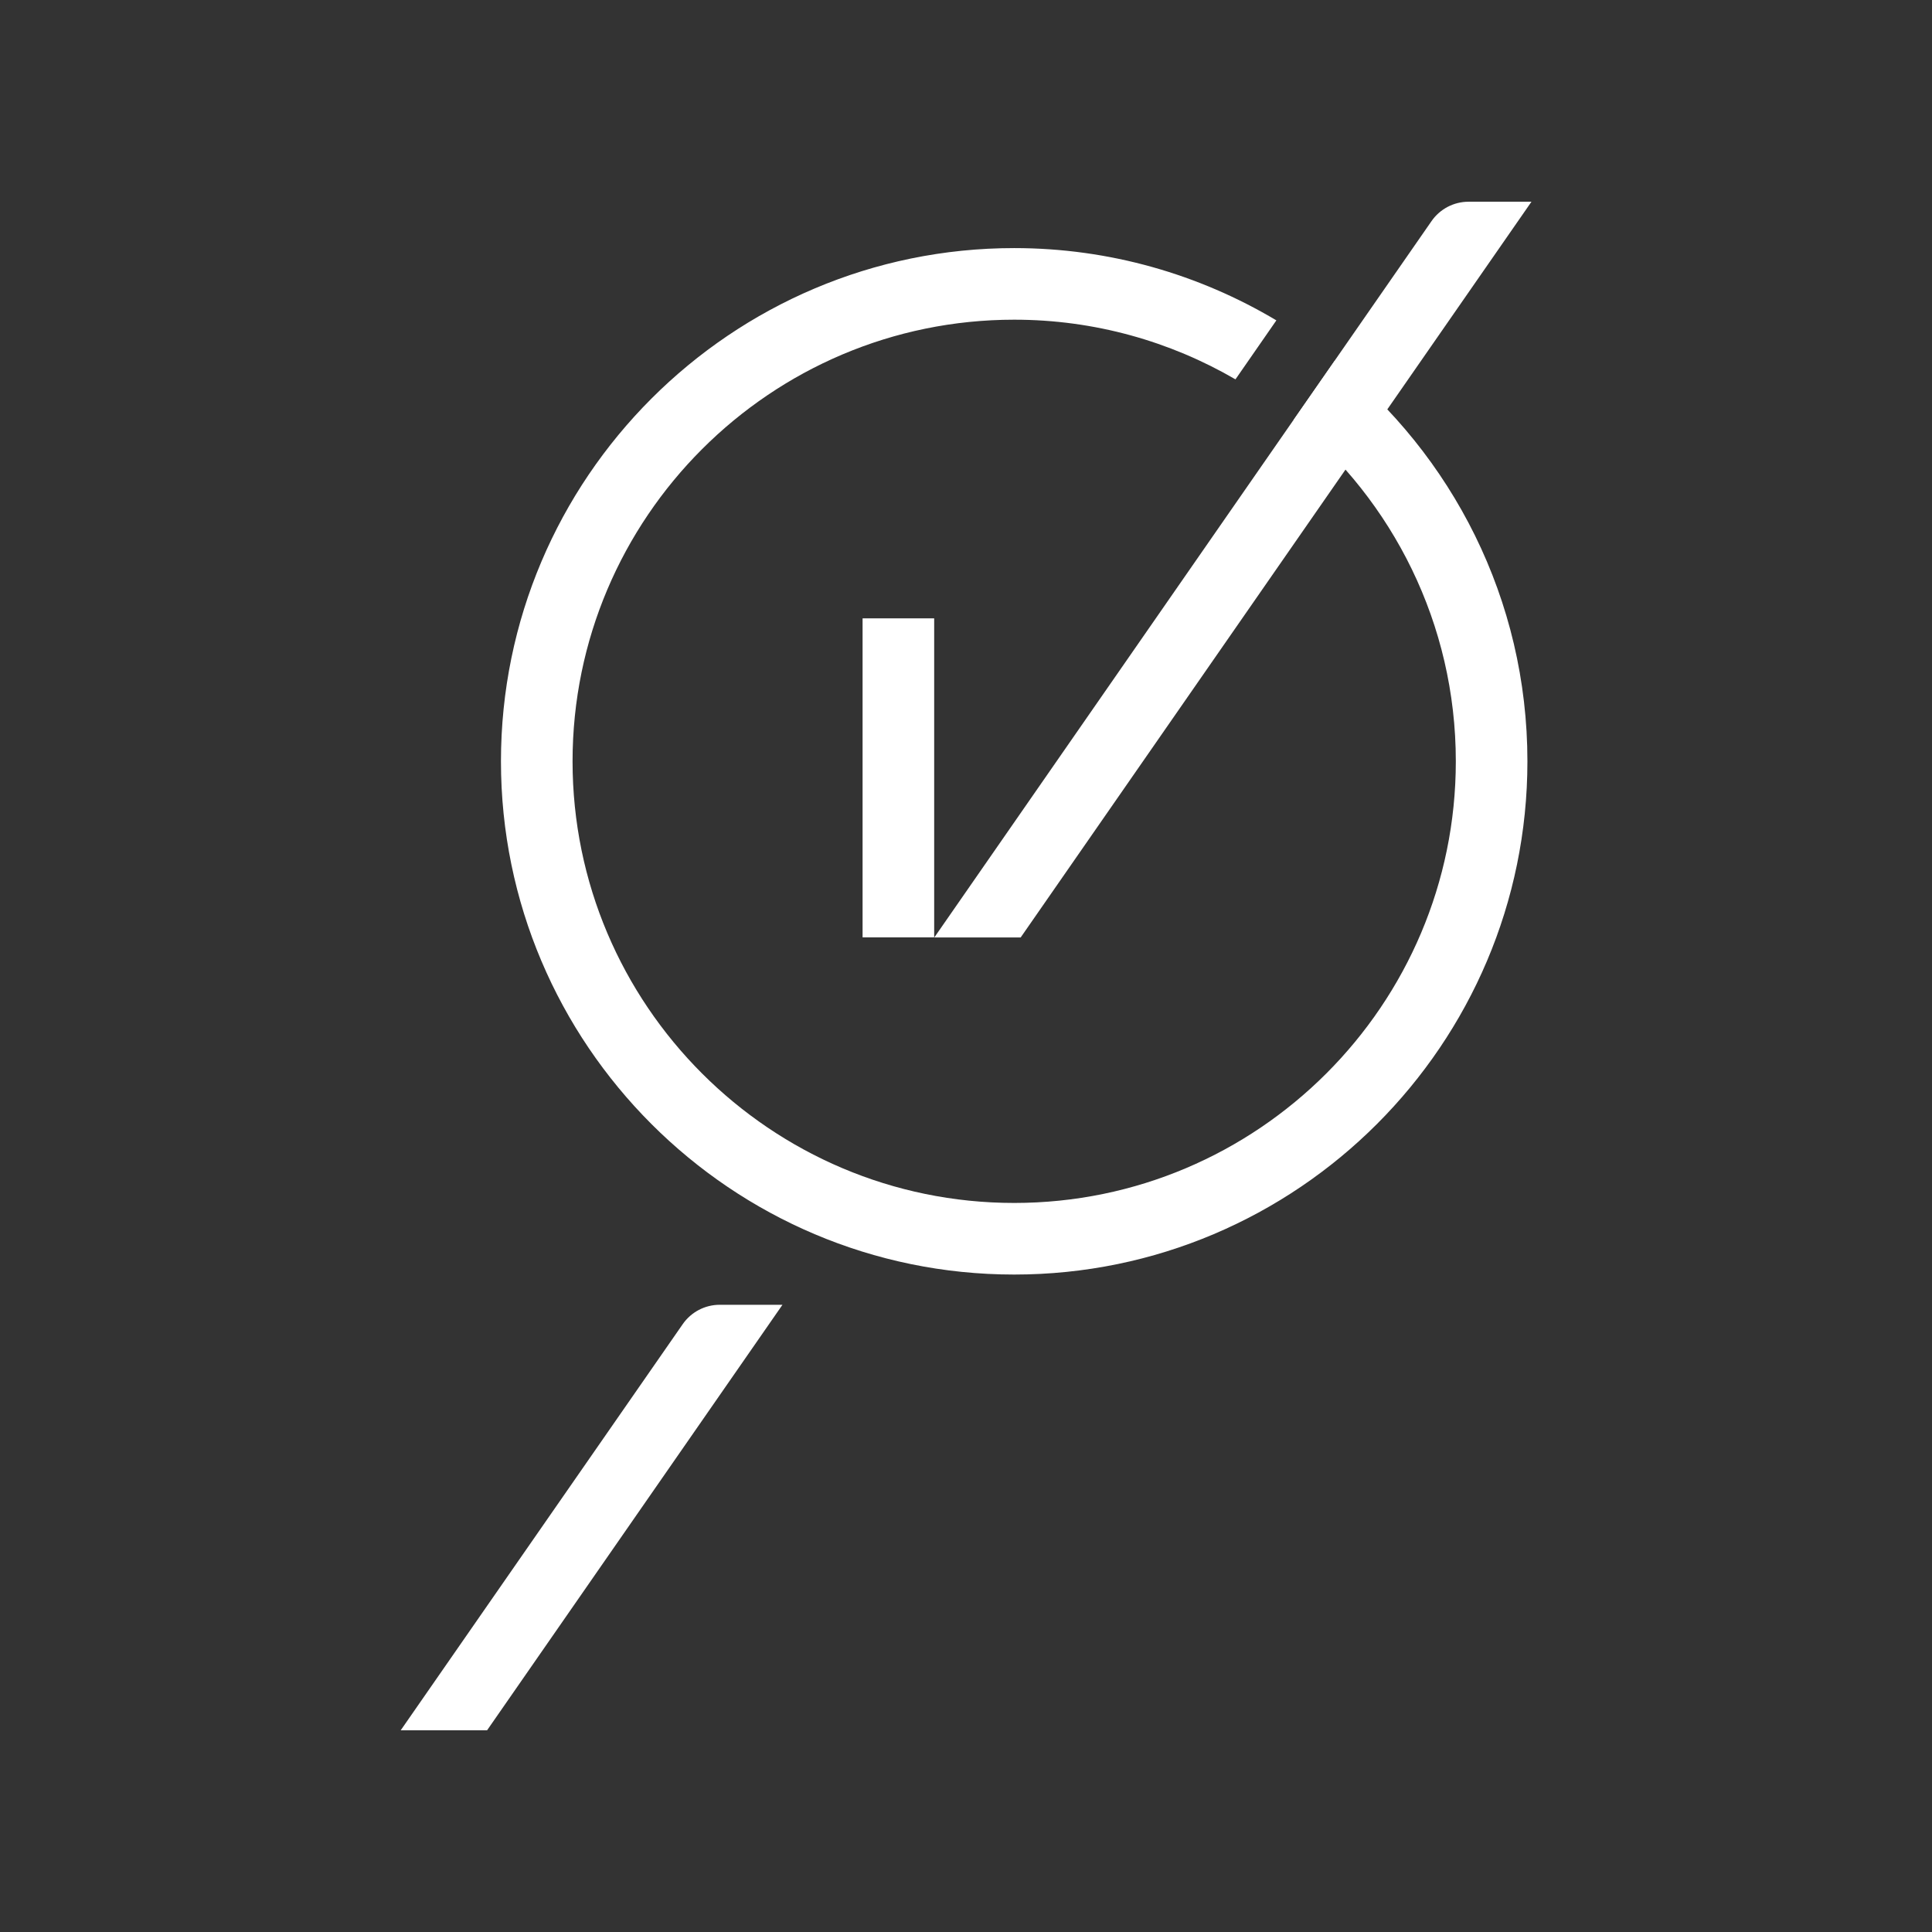
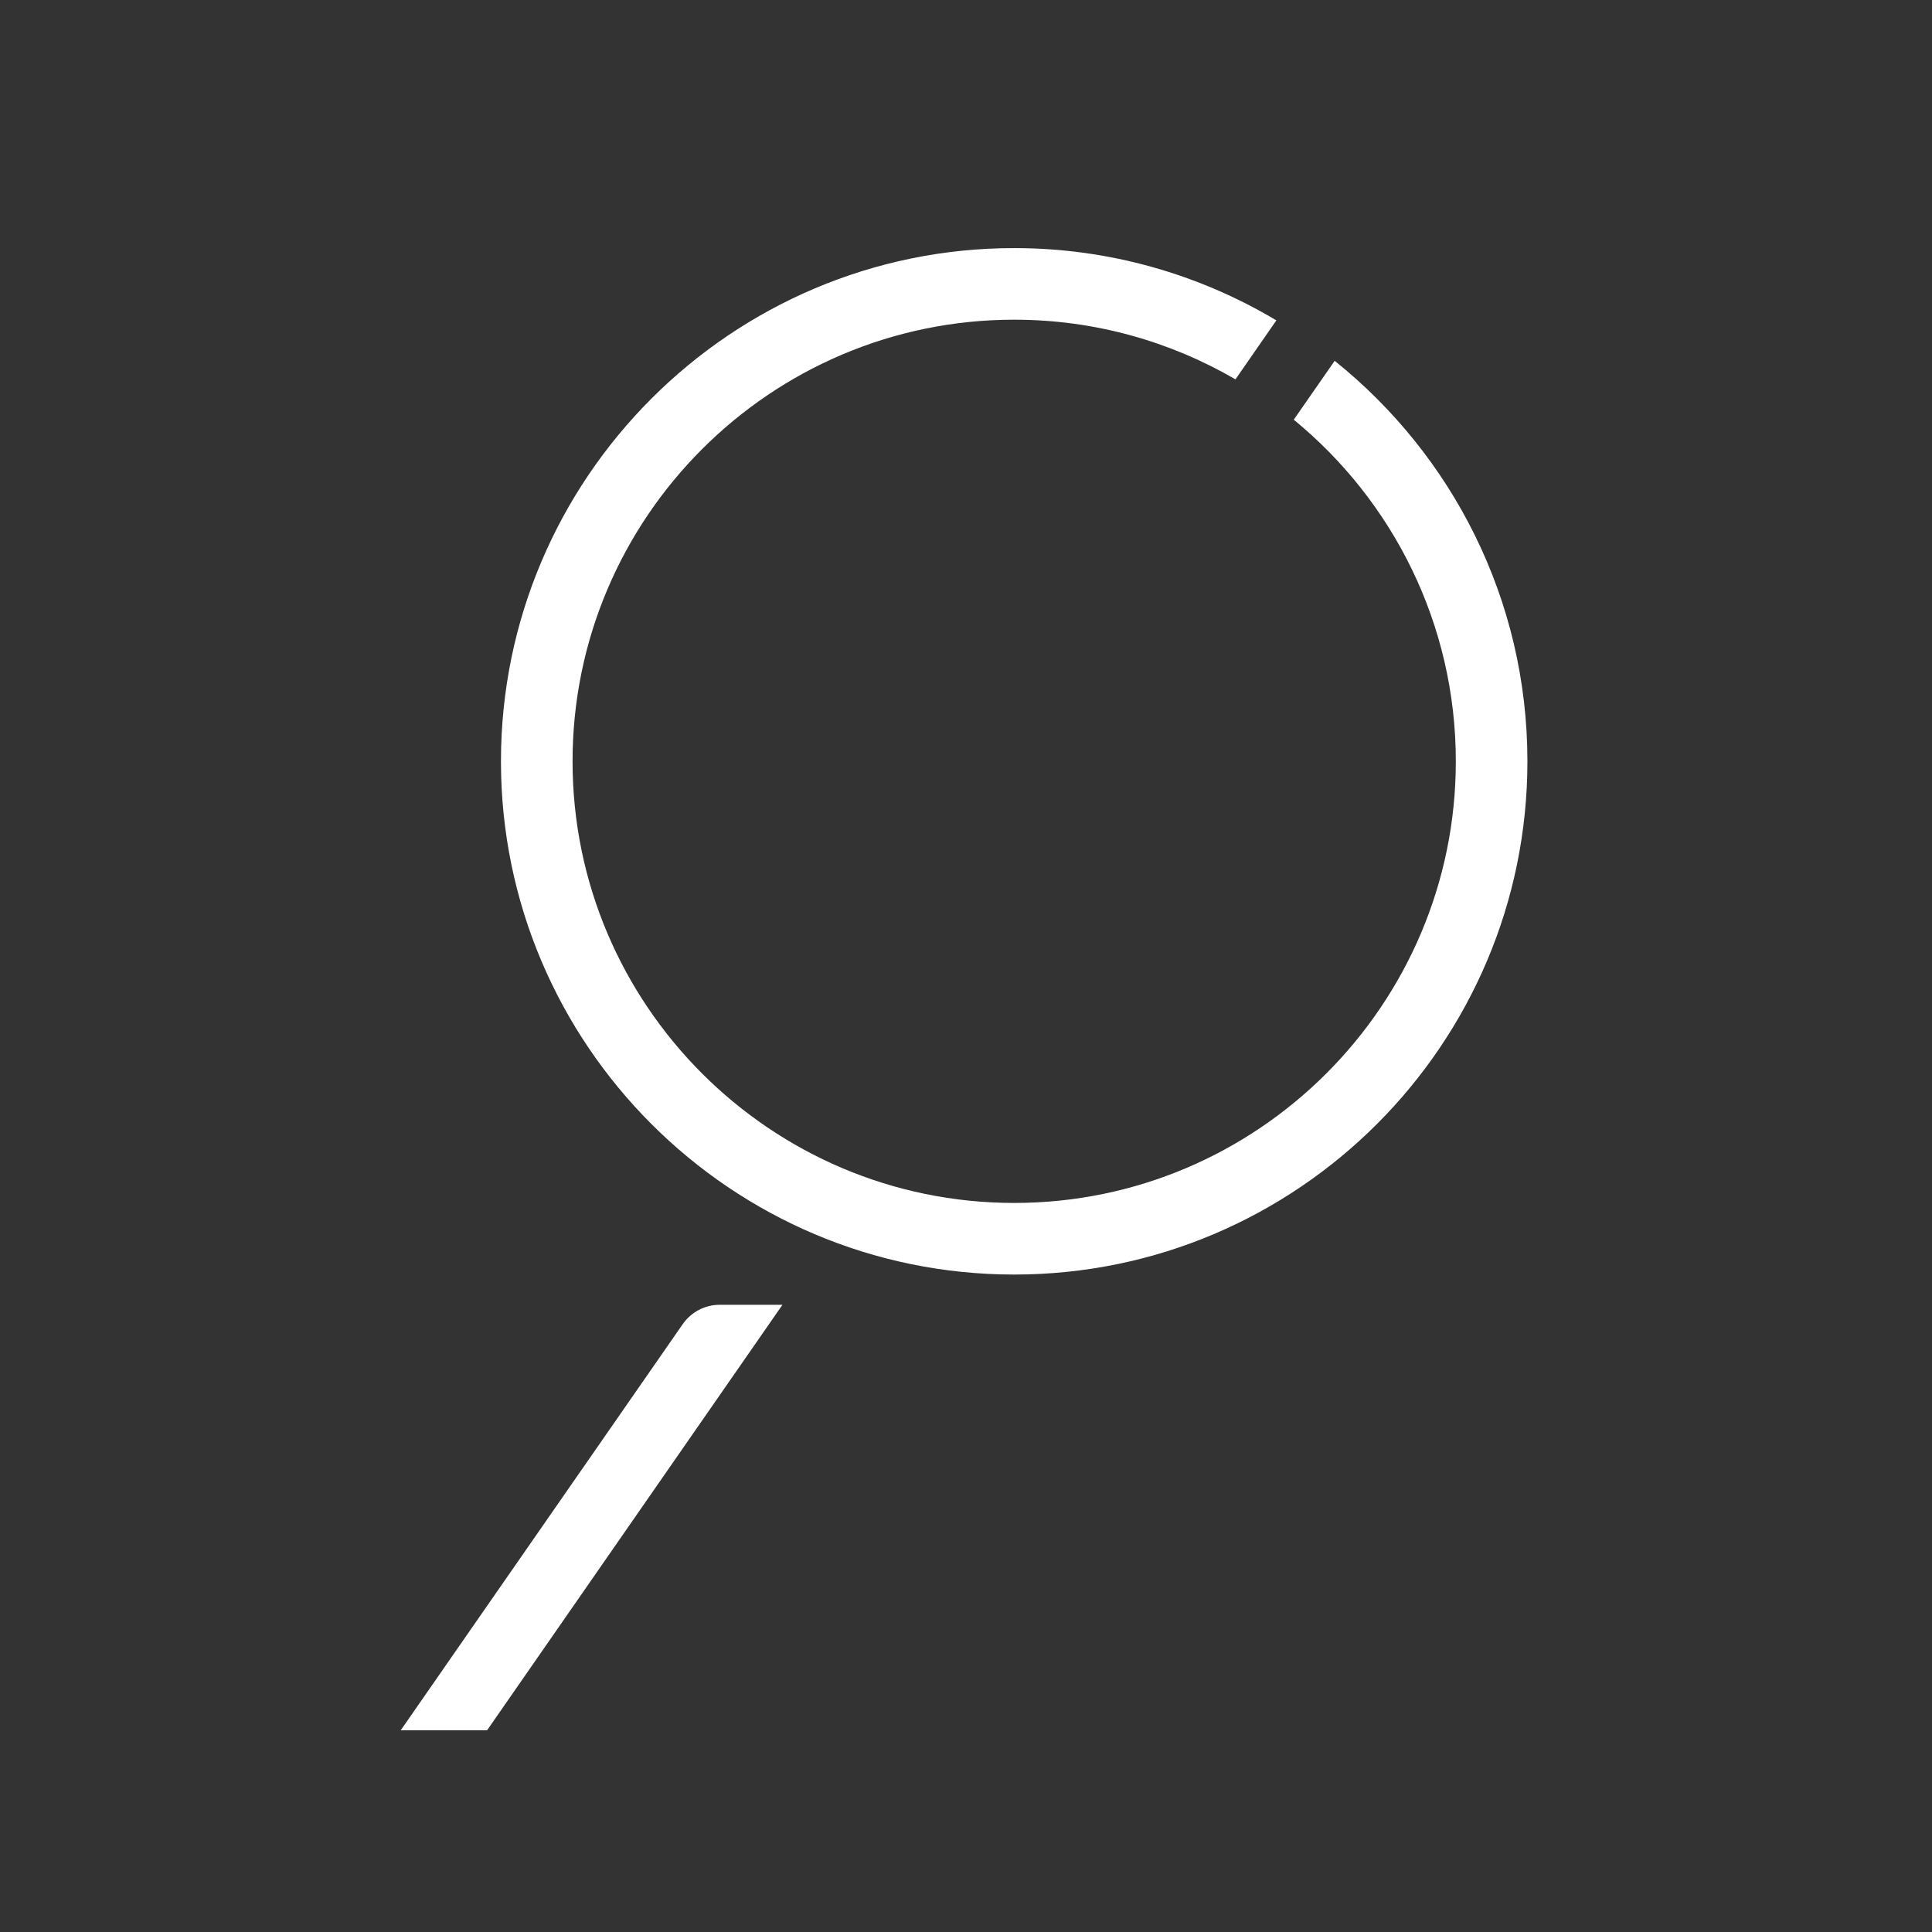
<svg xmlns="http://www.w3.org/2000/svg" id="Layer_5" viewBox="0 0 170 170">
  <rect x="0" y="0" width="170" height="170" fill="#333333" stroke="none" />
  <defs>
    <style>.cls-1{fill:#fff;}.cls-2{fill:none;stroke:#fff;stroke-miterlimit:10;stroke-width:6.3px;}</style>
  </defs>
  <path class="cls-1" d="m68.85,114.81h-5.52c-1.3,0-2.52.64-3.26,1.71l-24.81,35.73h7.6l25.99-37.44Z" />
-   <line class="cls-2" x1="79.05" y1="54.41" x2="79.05" y2="82.48" />
-   <path class="cls-1" d="m134.74,17.75h-5.52c-1.3,0-2.52.64-3.26,1.71l-43.75,63.03h7.6l44.94-64.73Z" />
  <path class="cls-1" d="m117.44,31.75l-3.6,5.18c8.7,7.13,14.26,17.96,14.26,30.06,0,21.43-17.43,38.86-38.86,38.86s-38.86-17.43-38.86-38.86,17.43-38.86,38.86-38.86c7.09,0,13.74,1.92,19.47,5.25l3.6-5.19c-6.76-4.03-14.65-6.36-23.07-6.36-24.9,0-45.16,20.26-45.16,45.16s20.26,45.16,45.16,45.16,45.16-20.26,45.16-45.16c0-14.24-6.63-26.96-16.96-35.24Z" />
</svg>